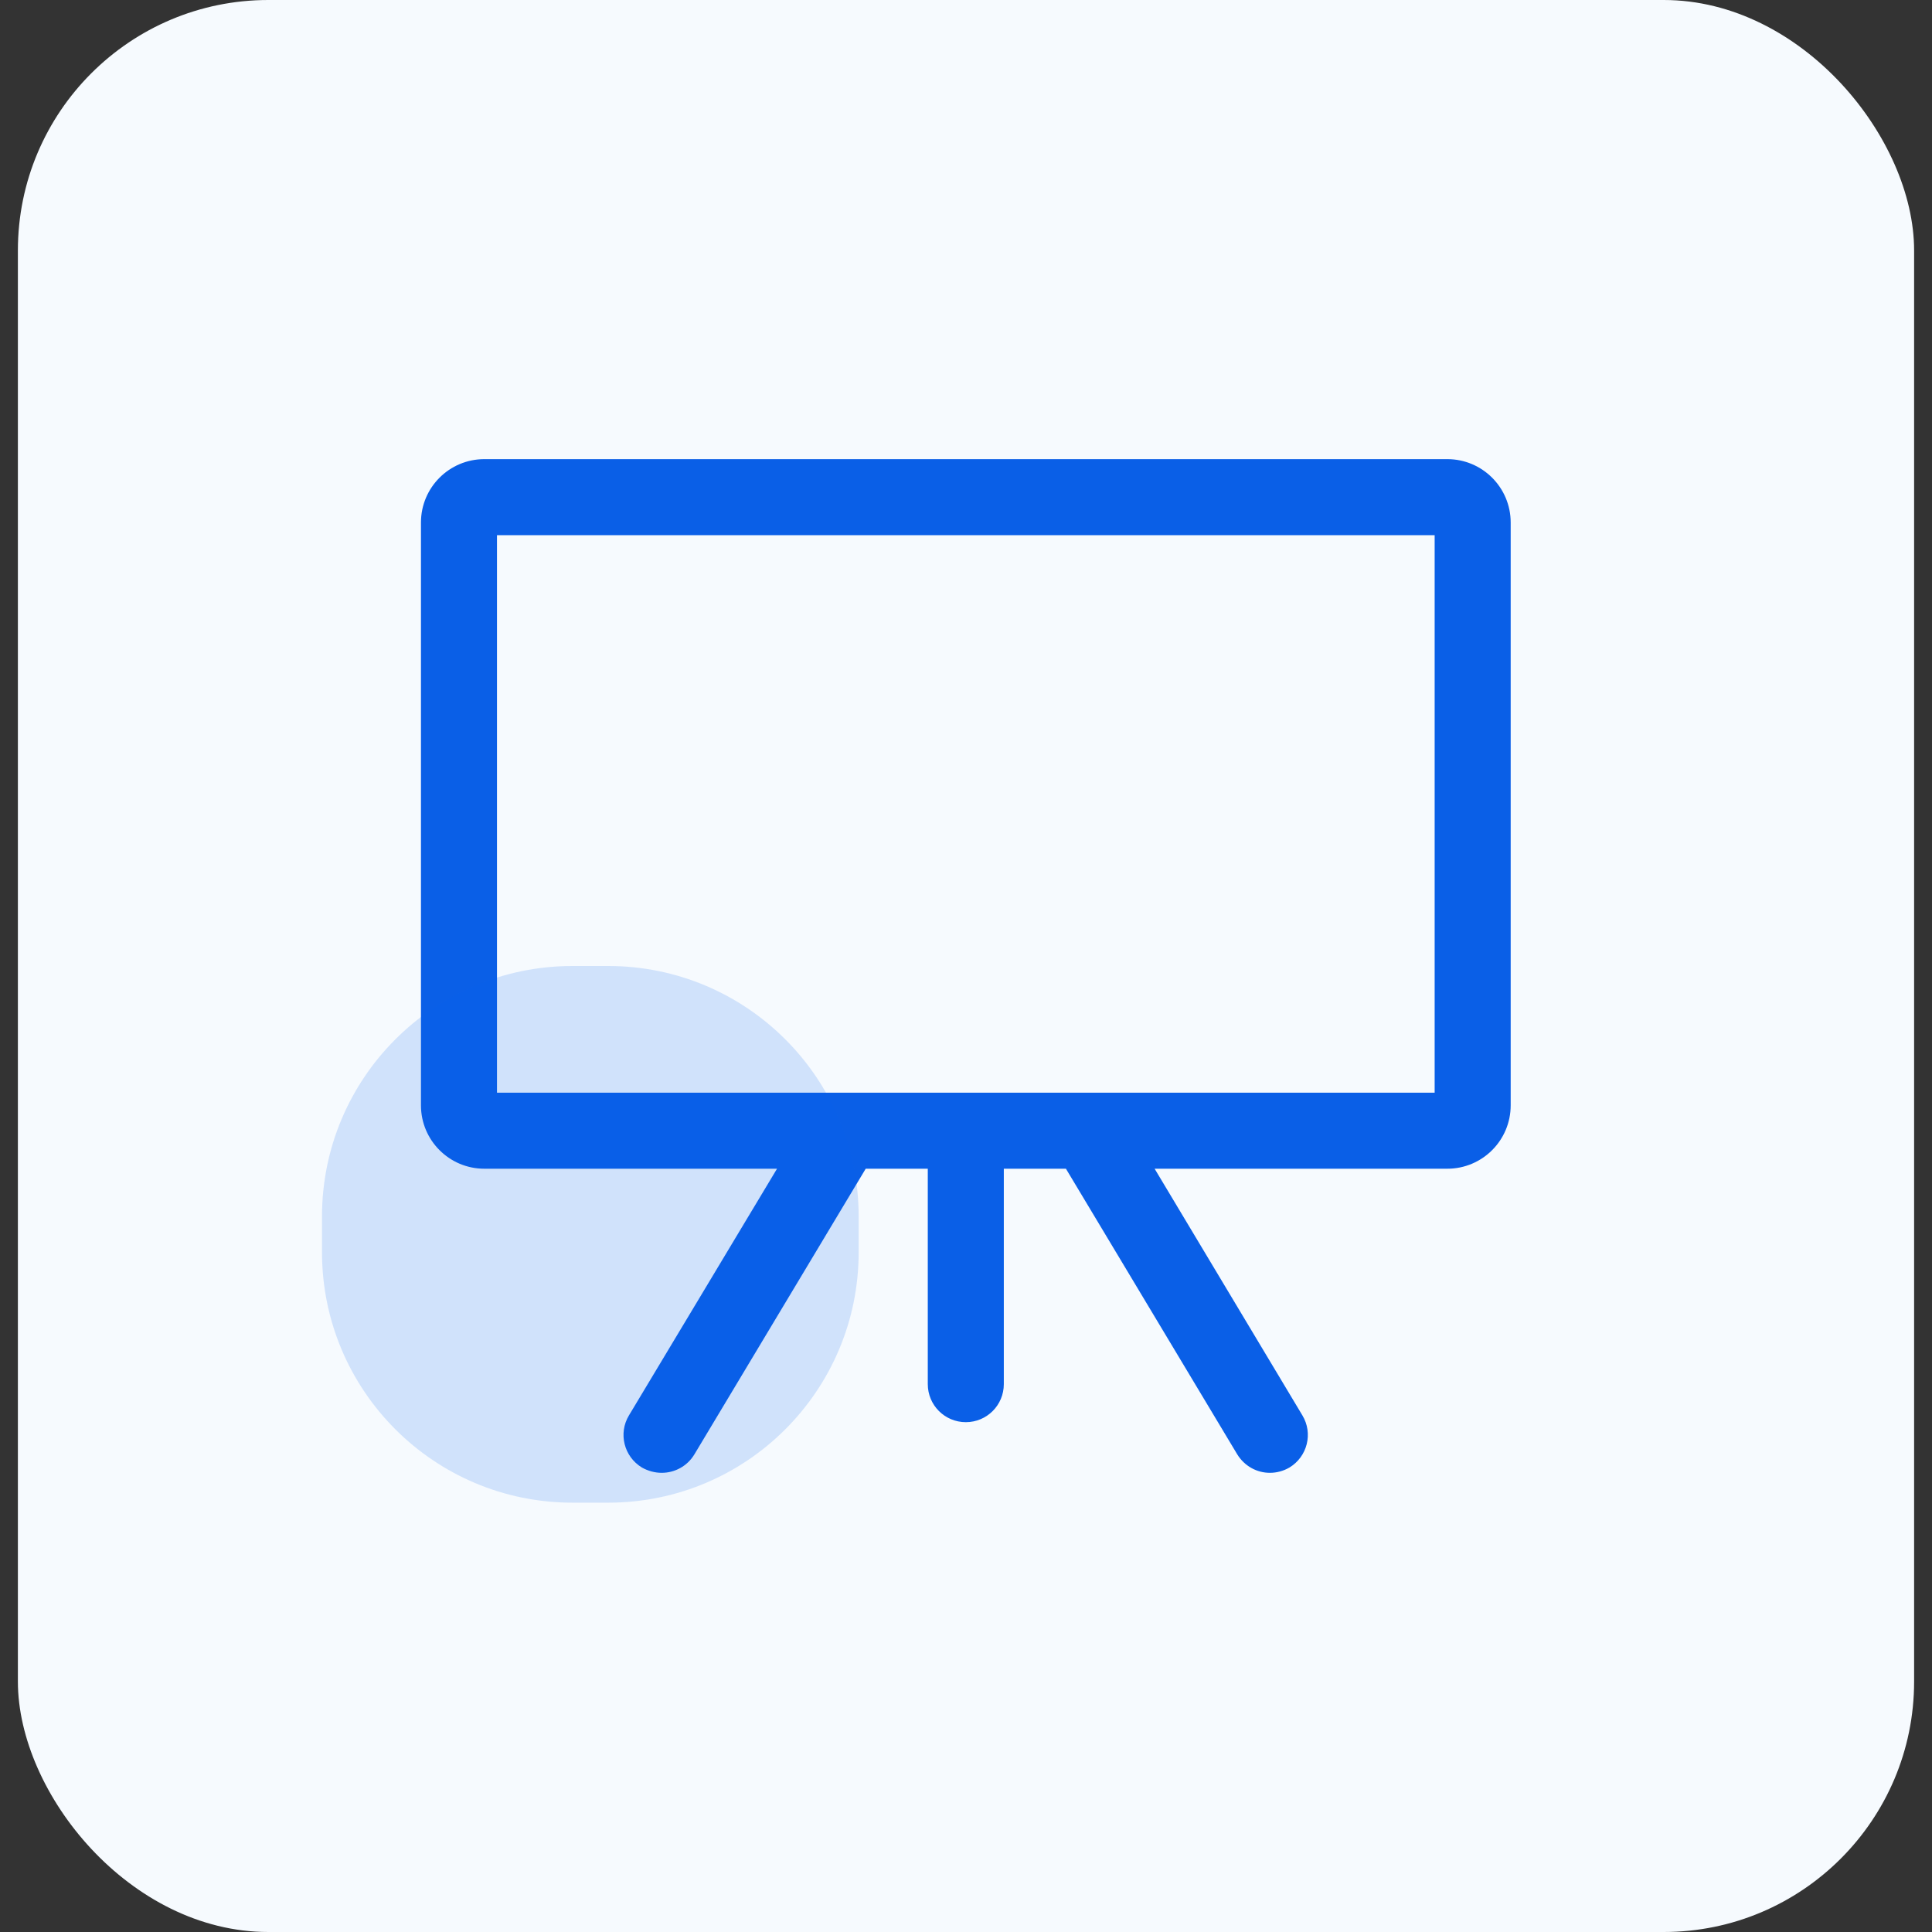
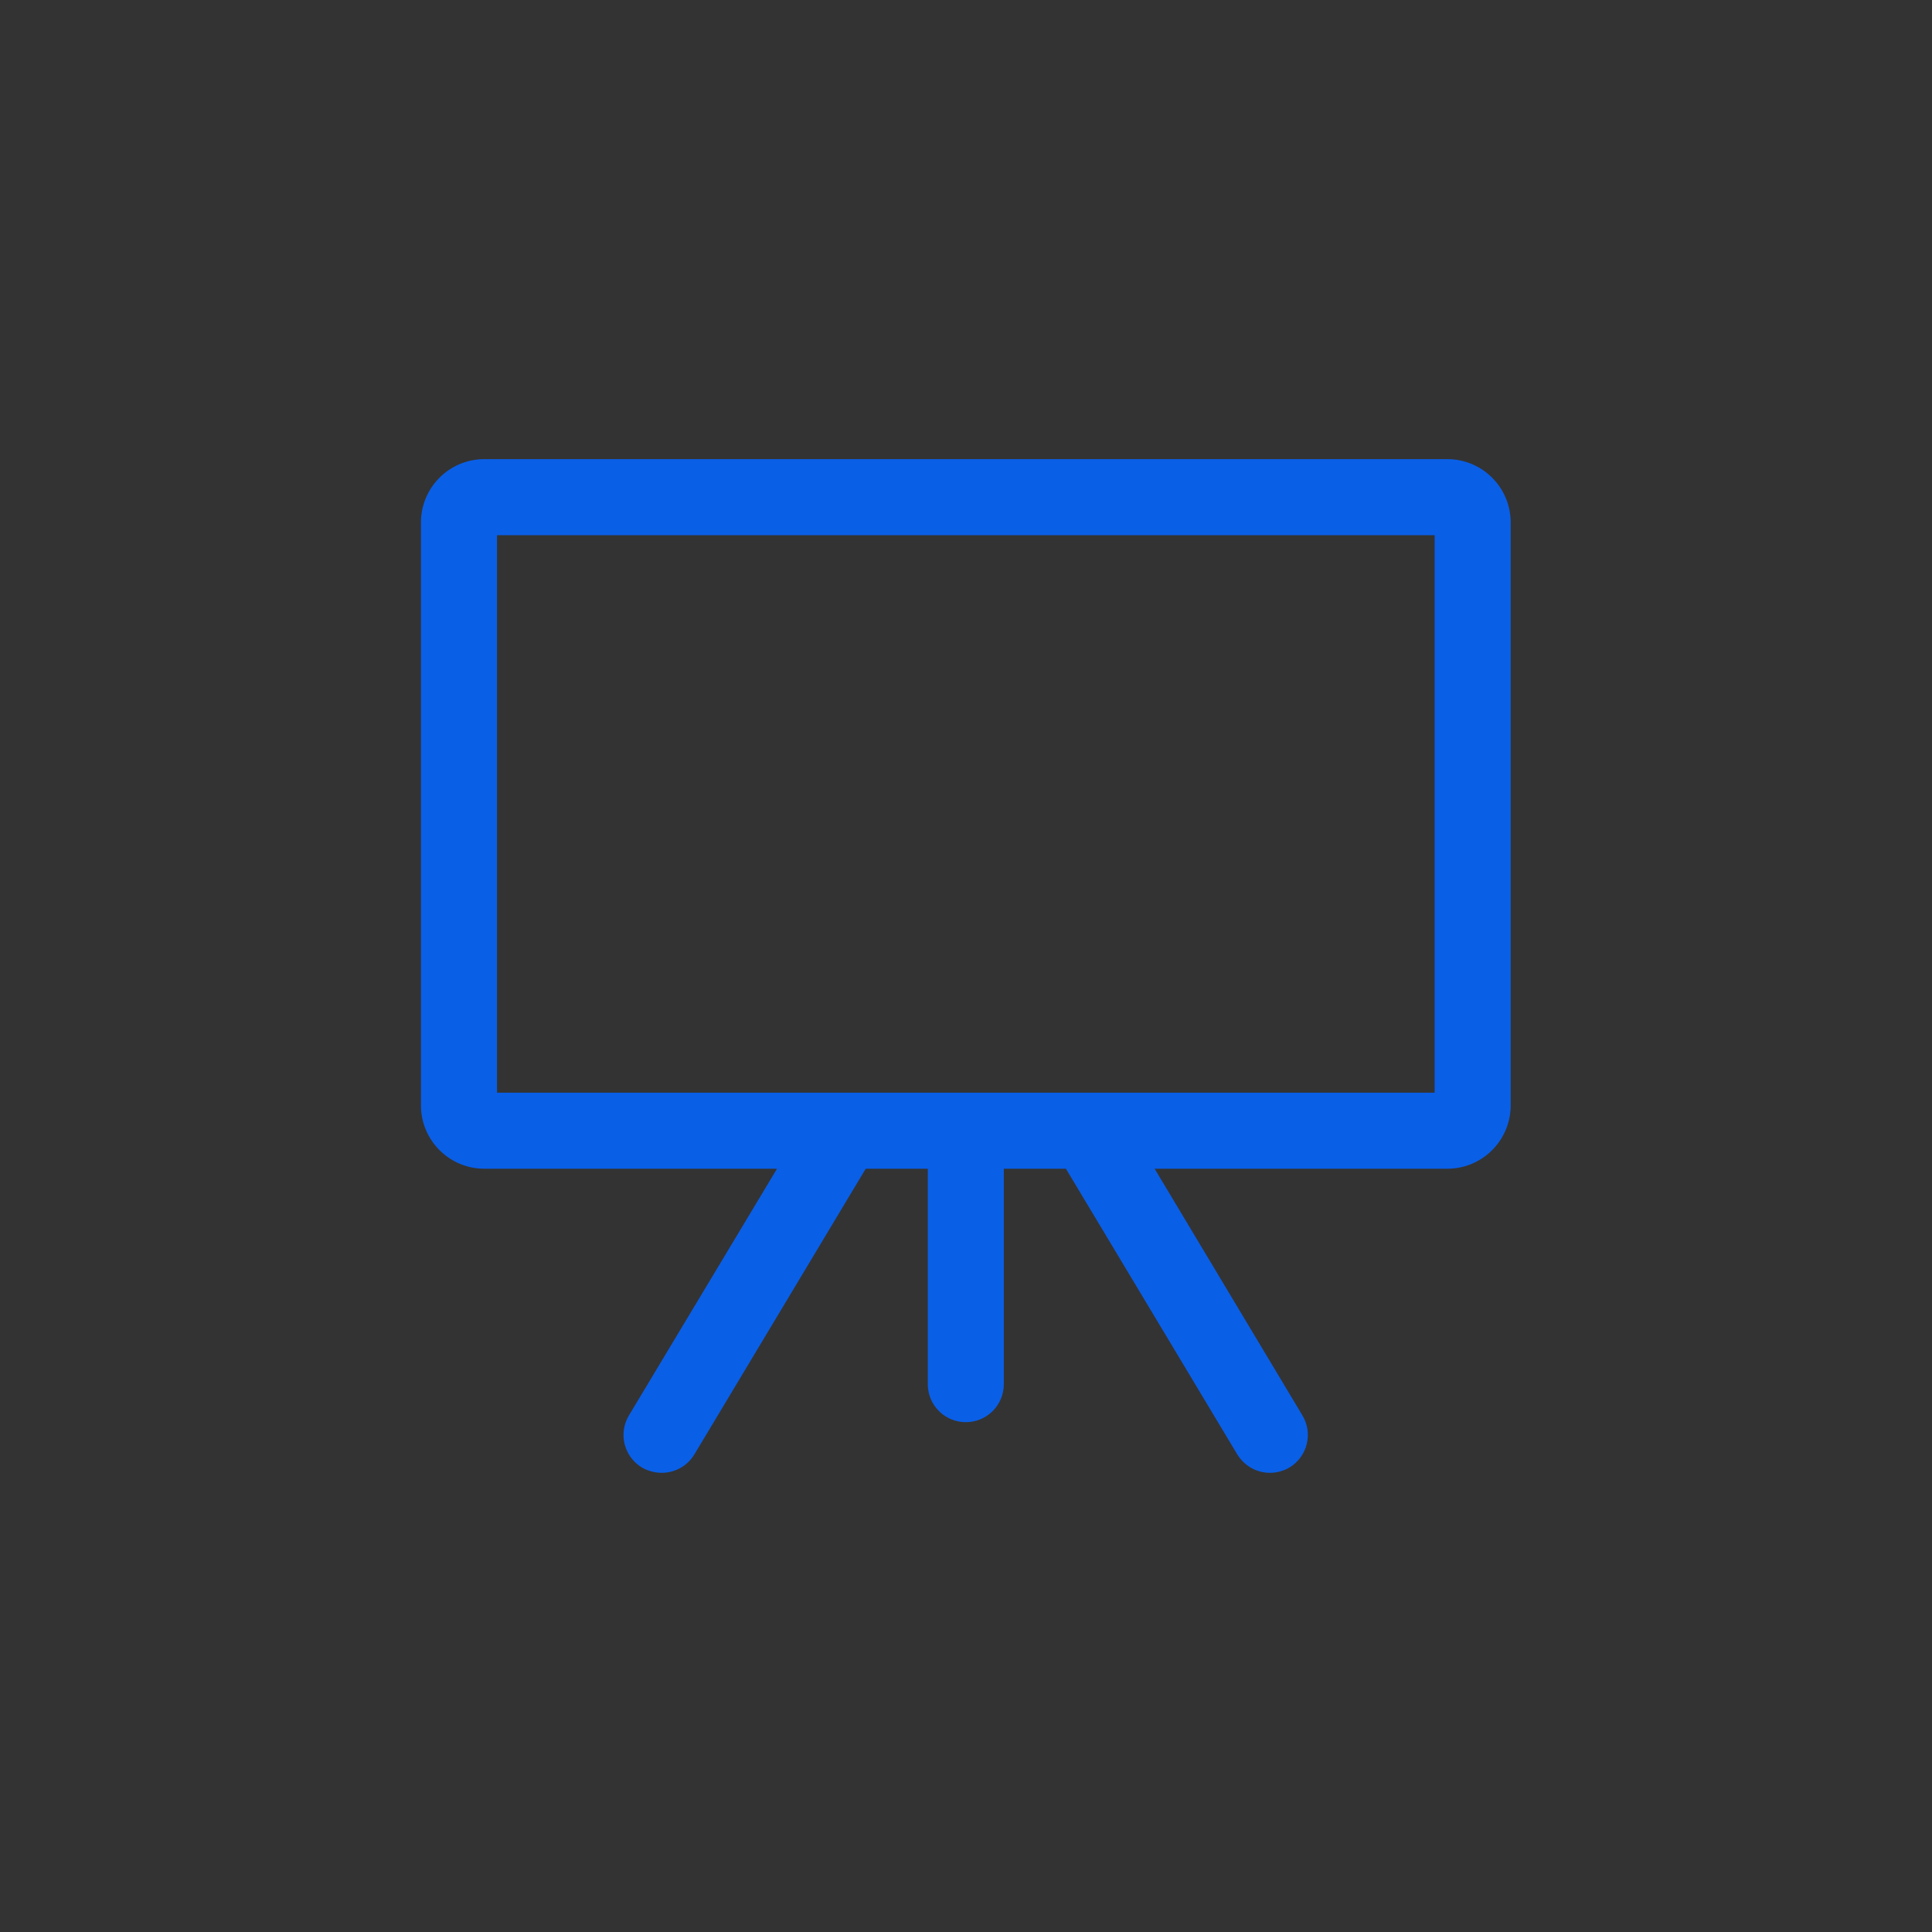
<svg xmlns="http://www.w3.org/2000/svg" width="54" height="54" viewBox="0 0 54 54" fill="none">
  <rect x="0" y="0" width="54" height="54" fill="#333333" stroke="none" />
-   <rect x="0.5" width="53" height="54" rx="7" fill="#F6FAFE" />
  <path d="M40.453 12.833H13.537C12.559 12.833 11.766 13.626 11.766 14.604V16.729V30.895C11.766 31.873 12.559 32.666 13.537 32.666H21.718L17.581 39.558C17.276 40.061 17.439 40.713 17.942 41.018C18.119 41.117 18.311 41.166 18.495 41.166C18.856 41.166 19.21 40.982 19.409 40.649L24.197 32.666H25.932V38.687C25.932 39.275 26.407 39.75 26.995 39.75C27.583 39.75 28.057 39.275 28.057 38.687V32.666H29.793L34.581 40.649C34.786 40.982 35.133 41.166 35.495 41.166C35.679 41.166 35.87 41.117 36.04 41.018C36.543 40.713 36.706 40.061 36.401 39.558L32.272 32.666H40.453C41.431 32.666 42.224 31.873 42.224 30.895V16.729V14.604C42.224 13.626 41.431 12.833 40.453 12.833ZM40.099 16.729V30.541H13.891V16.729V14.958H40.099V16.729Z" fill="#0A5FE7" />
-   <path opacity="0.16" d="M17 27H16C12.134 27 9 30.134 9 34V35C9 38.866 12.134 42 16 42H17C20.866 42 24 38.866 24 35V34C24 30.134 20.866 27 17 27Z" fill="#0A5FE7" />
</svg>